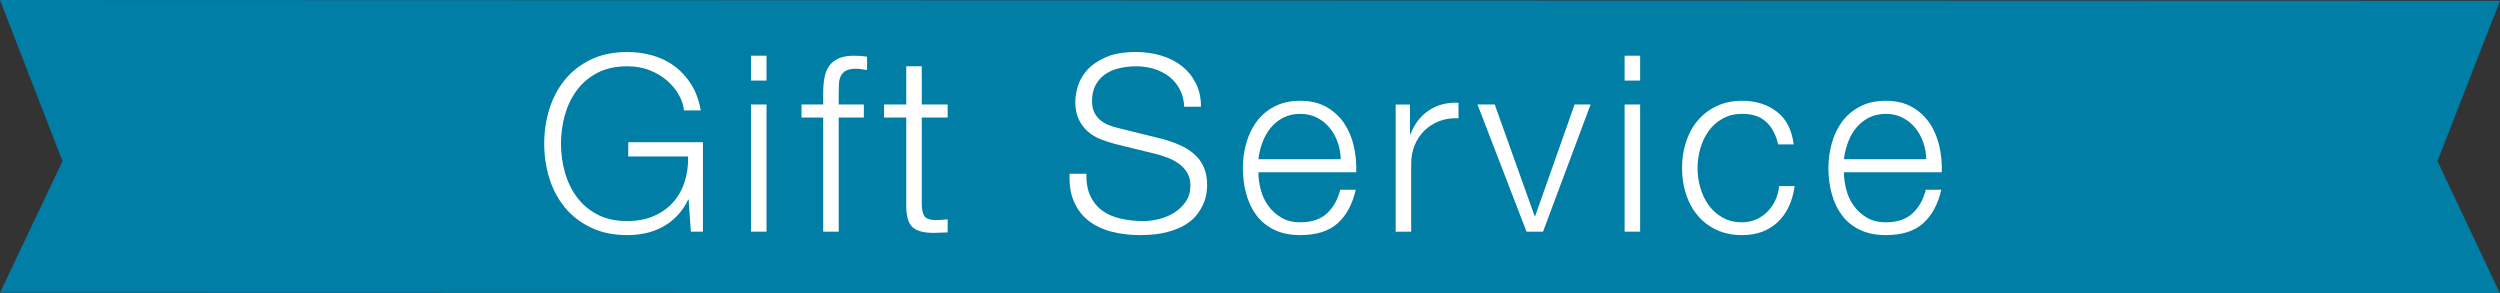
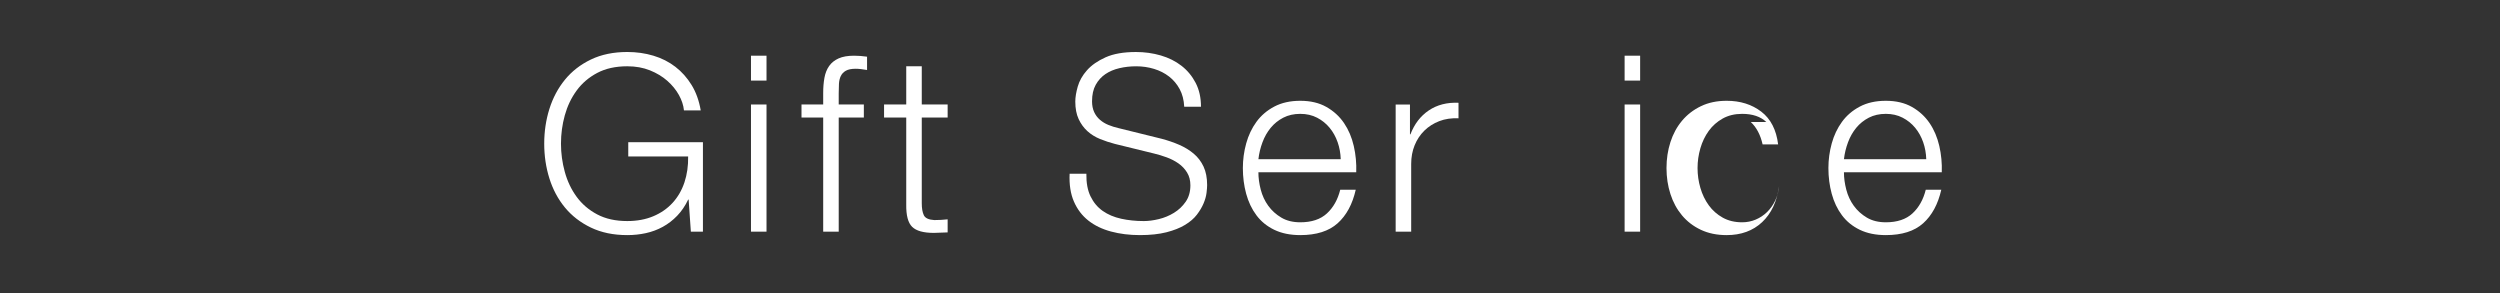
<svg xmlns="http://www.w3.org/2000/svg" id="b" data-name="レイヤー 2" viewBox="0 0 520.419 61.095">
  <rect x="0" y="0" width="520.419" height="61.095" fill="#333333" stroke="none" />
  <g id="c" data-name="レイヤー 2">
    <g>
-       <polygon points="520.419 61.095 0 60.946 13.01 33.541 0 0 520.419 .169 507.408 33.541 520.419 61.095" fill="#007ea6" stroke-width="0" />
      <g>
        <path d="M143.814,48.224l-.461-6.669h-.103c-.616,1.3-1.377,2.42-2.283,3.36-.907.941-1.907,1.71-3.001,2.308-1.095.599-2.266,1.034-3.514,1.308-1.249.273-2.539.41-3.873.41-2.873,0-5.396-.522-7.567-1.565-2.172-1.043-3.976-2.437-5.412-4.181-1.436-1.744-2.514-3.762-3.232-6.054-.718-2.291-1.077-4.702-1.077-7.233,0-2.531.359-4.942,1.077-7.233.718-2.291,1.796-4.317,3.232-6.079,1.437-1.761,3.24-3.163,5.412-4.207,2.171-1.043,4.694-1.565,7.567-1.565,1.915,0,3.727.256,5.438.769,1.71.513,3.232,1.282,4.566,2.308s2.463,2.292,3.386,3.796c.924,1.505,1.556,3.266,1.899,5.284h-3.489c-.103-1.06-.454-2.129-1.052-3.206-.599-1.077-1.403-2.06-2.412-2.95-1.009-.889-2.215-1.616-3.616-2.18-1.403-.564-2.976-.846-4.72-.846-2.429,0-4.515.462-6.259,1.385s-3.173,2.147-4.283,3.668c-1.112,1.522-1.933,3.241-2.463,5.156-.531,1.916-.795,3.882-.795,5.9,0,1.984.265,3.942.795,5.874.53,1.933,1.351,3.66,2.463,5.182,1.111,1.522,2.539,2.744,4.283,3.668,1.744.923,3.83,1.385,6.259,1.385,2.018,0,3.822-.333,5.412-1s2.932-1.598,4.027-2.796c1.094-1.197,1.915-2.616,2.463-4.258.546-1.642.803-3.437.769-5.387h-12.466v-2.975h15.544v18.622h-2.514Z" fill="#fff" stroke-width="0" />
        <path d="M159.563,11.595v5.181h-3.232v-5.181h3.232ZM159.563,21.752v26.471h-3.232v-26.471h3.232Z" fill="#fff" stroke-width="0" />
        <path d="M174.594,24.471v23.752h-3.232v-23.752h-4.515v-2.719h4.515v-2.411c0-1.129.085-2.171.256-3.129.171-.957.495-1.778.975-2.462.479-.684,1.137-1.214,1.975-1.59.838-.376,1.906-.564,3.206-.564.479,0,.923.017,1.333.051.411.034.873.086,1.386.154v2.77c-.445-.068-.855-.128-1.232-.18-.377-.051-.753-.077-1.128-.077-.89,0-1.573.137-2.052.41-.48.274-.83.641-1.052,1.103-.223.462-.351,1-.385,1.616-.034.616-.051,1.282-.051,2.001v2.308h5.233v2.719h-5.233Z" fill="#fff" stroke-width="0" />
        <path d="M197.269,21.752v2.719h-5.387v17.853c0,1.06.145,1.89.436,2.488.29.599,1.017.932,2.18,1.0.924,0,1.847-.051,2.771-.154v2.719c-.48,0-.958.017-1.437.051-.479.034-.958.051-1.436.051-2.155,0-3.66-.419-4.515-1.257-.855-.838-1.266-2.385-1.232-4.643v-18.109h-4.617v-2.719h4.617v-7.952h3.232v7.952h5.387Z" fill="#fff" stroke-width="0" />
        <path d="M227.023,40.888c.615,1.266,1.462,2.275,2.539,3.027,1.077.753,2.351,1.291,3.822,1.616,1.471.325,3.044.487,4.72.487.957,0,2.001-.136,3.13-.41,1.129-.273,2.18-.709,3.155-1.308.974-.598,1.786-1.368,2.437-2.308.649-.94.975-2.078.975-3.412,0-1.026-.231-1.915-.693-2.667-.462-.752-1.06-1.385-1.796-1.898-.736-.513-1.548-.931-2.437-1.257-.89-.325-1.762-.59-2.617-.795l-8.157-2.001c-1.06-.273-2.095-.616-3.104-1.026s-1.89-.957-2.642-1.642c-.753-.684-1.359-1.521-1.821-2.514-.462-.992-.693-2.206-.693-3.642,0-.889.171-1.932.513-3.129.341-1.197.983-2.325,1.924-3.386.94-1.06,2.232-1.957,3.873-2.693,1.642-.735,3.745-1.103,6.31-1.103,1.812,0,3.54.24,5.181.718,1.642.479,3.078,1.198,4.31,2.155,1.231.958,2.214,2.146,2.95,3.565.735,1.419,1.103,3.07,1.103,4.95h-3.489c-.069-1.402-.385-2.624-.949-3.668-.565-1.043-1.3-1.915-2.206-2.616-.907-.701-1.95-1.231-3.13-1.59s-2.42-.539-3.719-.539c-1.198,0-2.352.128-3.463.385-1.112.256-2.087.667-2.925,1.231-.838.564-1.513,1.308-2.026,2.231s-.769,2.07-.769,3.437c0,.855.145,1.599.436,2.232.29.633.693,1.172,1.205,1.616.513.445,1.103.804,1.77,1.077.667.274,1.376.496,2.129.667l8.926,2.206c1.299.342,2.522.761,3.668,1.257,1.145.496,2.155,1.112,3.027,1.847.872.736,1.556,1.634,2.052,2.693.495,1.06.744,2.343.744,3.848,0,.41-.043.958-.128,1.642-.086.685-.291,1.411-.616,2.18-.325.769-.787,1.548-1.385,2.334-.599.787-1.419,1.496-2.463,2.129-1.044.633-2.334,1.146-3.873,1.539-1.539.393-3.386.59-5.54.59-2.155,0-4.156-.248-6.002-.744-1.847-.495-3.42-1.257-4.72-2.283-1.3-1.026-2.3-2.342-3.001-3.95-.701-1.607-1-3.54-.898-5.797h3.489c-.034,1.881.256,3.455.872,4.72Z" fill="#fff" stroke-width="0" />
        <path d="M262.446,39.477c.325,1.249.846,2.369,1.565,3.36.718.992,1.624,1.813,2.719,2.462,1.094.65,2.411.975,3.95.975,2.36,0,4.206-.616,5.541-1.847,1.334-1.231,2.257-2.873,2.77-4.925h3.231c-.685,3.01-1.941,5.335-3.77,6.977-1.831,1.642-4.421,2.462-7.773,2.462-2.086,0-3.891-.368-5.413-1.103-1.522-.735-2.762-1.744-3.719-3.027-.958-1.282-1.668-2.77-2.13-4.463-.461-1.693-.693-3.479-.693-5.361,0-1.744.231-3.454.693-5.13.462-1.675,1.172-3.172,2.13-4.489.957-1.316,2.197-2.377,3.719-3.181,1.522-.803,3.326-1.205,5.413-1.205,2.12,0,3.933.428,5.438,1.282,1.504.855,2.727,1.975,3.669,3.36.939,1.385,1.616,2.975,2.027,4.771.409,1.796.58,3.617.511,5.464h-20.366c0,1.163.162,2.369.487,3.617ZM278.452,29.601c-.395-1.129-.95-2.129-1.668-3.001-.718-.872-1.591-1.573-2.617-2.103-1.026-.53-2.189-.795-3.488-.795-1.334,0-2.514.265-3.54.795-1.026.53-1.897,1.231-2.616,2.103-.719.872-1.292,1.881-1.719,3.027-.428,1.146-.71,2.318-.846,3.514h17.135c-.035-1.231-.248-2.411-.641-3.54Z" fill="#fff" stroke-width="0" />
        <path d="M293.509,21.752v6.208h.102c.821-2.155,2.095-3.813,3.822-4.976,1.726-1.162,3.788-1.693,6.182-1.59v3.232c-1.471-.068-2.804.128-4.002.59-1.197.462-2.231,1.121-3.104,1.975-.872.855-1.548,1.873-2.026,3.053-.479,1.18-.718,2.471-.718,3.873v14.108h-3.232v-26.471h2.976Z" fill="#fff" stroke-width="0" />
-         <path d="M311.155,21.752l8.311,23.239h.102l8.208-23.239h3.335l-9.901,26.471h-3.437l-10.21-26.471h3.591Z" fill="#fff" stroke-width="0" />
        <path d="M341.423,11.595v5.181h-3.232v-5.181h3.232ZM341.423,21.752v26.471h-3.232v-26.471h3.232Z" fill="#fff" stroke-width="0" />
-         <path d="M367.688,25.395c-1.197-1.129-2.872-1.693-5.028-1.693-1.538,0-2.89.325-4.053.975-1.163.65-2.129,1.505-2.898,2.565-.769,1.06-1.352,2.266-1.744,3.617-.393,1.351-.59,2.728-.59,4.13,0,1.403.196,2.779.59,4.13.392,1.351.975,2.557,1.744,3.617.769,1.06,1.736,1.916,2.898,2.565,1.163.65,2.514.975,4.053.975.992,0,1.932-.188,2.822-.564.888-.376,1.675-.898,2.36-1.565.684-.667,1.247-1.462,1.693-2.385.444-.923.718-1.932.82-3.027h3.232c-.446,3.215-1.625,5.72-3.54,7.516-1.915,1.796-4.378,2.693-7.387,2.693-2.019,0-3.804-.368-5.361-1.103-1.557-.735-2.865-1.735-3.924-3.001-1.06-1.265-1.865-2.745-2.411-4.438-.548-1.693-.821-3.496-.821-5.412,0-1.915.273-3.719.821-5.412.546-1.693,1.351-3.172,2.411-4.438,1.059-1.265,2.367-2.274,3.924-3.027,1.556-.752,3.342-1.129,5.361-1.129,2.839,0,5.241.753,7.208,2.257,1.966,1.505,3.137,3.779,3.514,6.823h-3.232c-.445-1.983-1.265-3.54-2.462-4.669Z" fill="#fff" stroke-width="0" />
+         <path d="M367.688,25.395c-1.197-1.129-2.872-1.693-5.028-1.693-1.538,0-2.89.325-4.053.975-1.163.65-2.129,1.505-2.898,2.565-.769,1.06-1.352,2.266-1.744,3.617-.393,1.351-.59,2.728-.59,4.13,0,1.403.196,2.779.59,4.13.392,1.351.975,2.557,1.744,3.617.769,1.06,1.736,1.916,2.898,2.565,1.163.65,2.514.975,4.053.975.992,0,1.932-.188,2.822-.564.888-.376,1.675-.898,2.36-1.565.684-.667,1.247-1.462,1.693-2.385.444-.923.718-1.932.82-3.027c-.446,3.215-1.625,5.72-3.54,7.516-1.915,1.796-4.378,2.693-7.387,2.693-2.019,0-3.804-.368-5.361-1.103-1.557-.735-2.865-1.735-3.924-3.001-1.06-1.265-1.865-2.745-2.411-4.438-.548-1.693-.821-3.496-.821-5.412,0-1.915.273-3.719.821-5.412.546-1.693,1.351-3.172,2.411-4.438,1.059-1.265,2.367-2.274,3.924-3.027,1.556-.752,3.342-1.129,5.361-1.129,2.839,0,5.241.753,7.208,2.257,1.966,1.505,3.137,3.779,3.514,6.823h-3.232c-.445-1.983-1.265-3.54-2.462-4.669Z" fill="#fff" stroke-width="0" />
        <path d="M384.335,39.477c.325,1.249.846,2.369,1.565,3.36.718.992,1.624,1.813,2.719,2.462,1.094.65,2.411.975,3.95.975,2.36,0,4.206-.616,5.54-1.847,1.334-1.231,2.258-2.873,2.77-4.925h3.232c-.685,3.01-1.941,5.335-3.771,6.977-1.83,1.642-4.42,2.462-7.772,2.462-2.087,0-3.891-.368-5.413-1.103-1.522-.735-2.762-1.744-3.719-3.027-.958-1.282-1.668-2.77-2.129-4.463-.462-1.693-.693-3.479-.693-5.361,0-1.744.231-3.454.693-5.13.461-1.675,1.171-3.172,2.129-4.489.957-1.316,2.197-2.377,3.719-3.181,1.522-.803,3.325-1.205,5.413-1.205,2.12,0,3.932.428,5.438,1.282,1.504.855,2.726,1.975,3.668,3.36.94,1.385,1.616,2.975,2.027,4.771.41,1.796.58,3.617.512,5.464h-20.366c0,1.163.162,2.369.487,3.617ZM400.341,29.601c-.393-1.129-.949-2.129-1.667-3.001-.718-.872-1.591-1.573-2.617-2.103-1.026-.53-2.189-.795-3.488-.795-1.334,0-2.514.265-3.54.795-1.026.53-1.899,1.231-2.617,2.103-.718.872-1.291,1.881-1.718,3.027-.428,1.146-.711,2.318-.846,3.514h17.135c-.035-1.231-.249-2.411-.642-3.54Z" fill="#fff" stroke-width="0" />
      </g>
    </g>
  </g>
</svg>